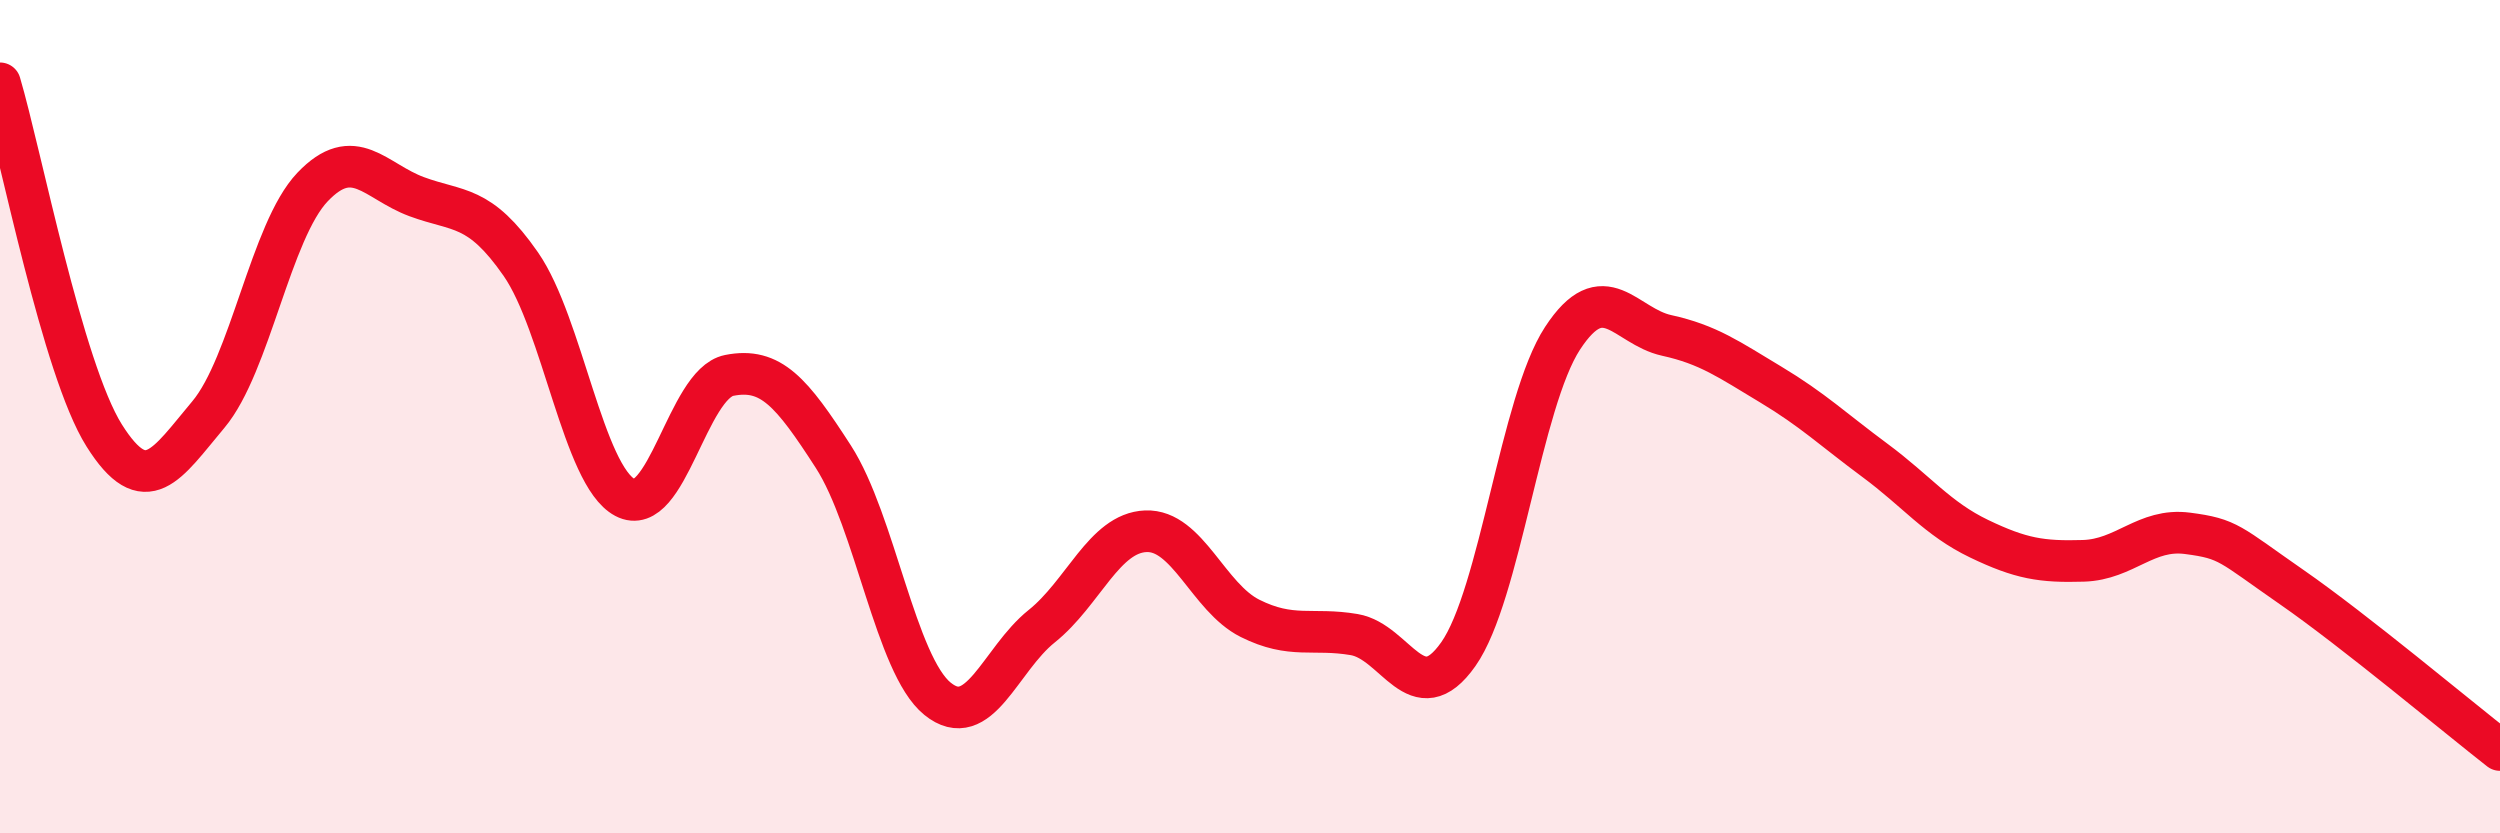
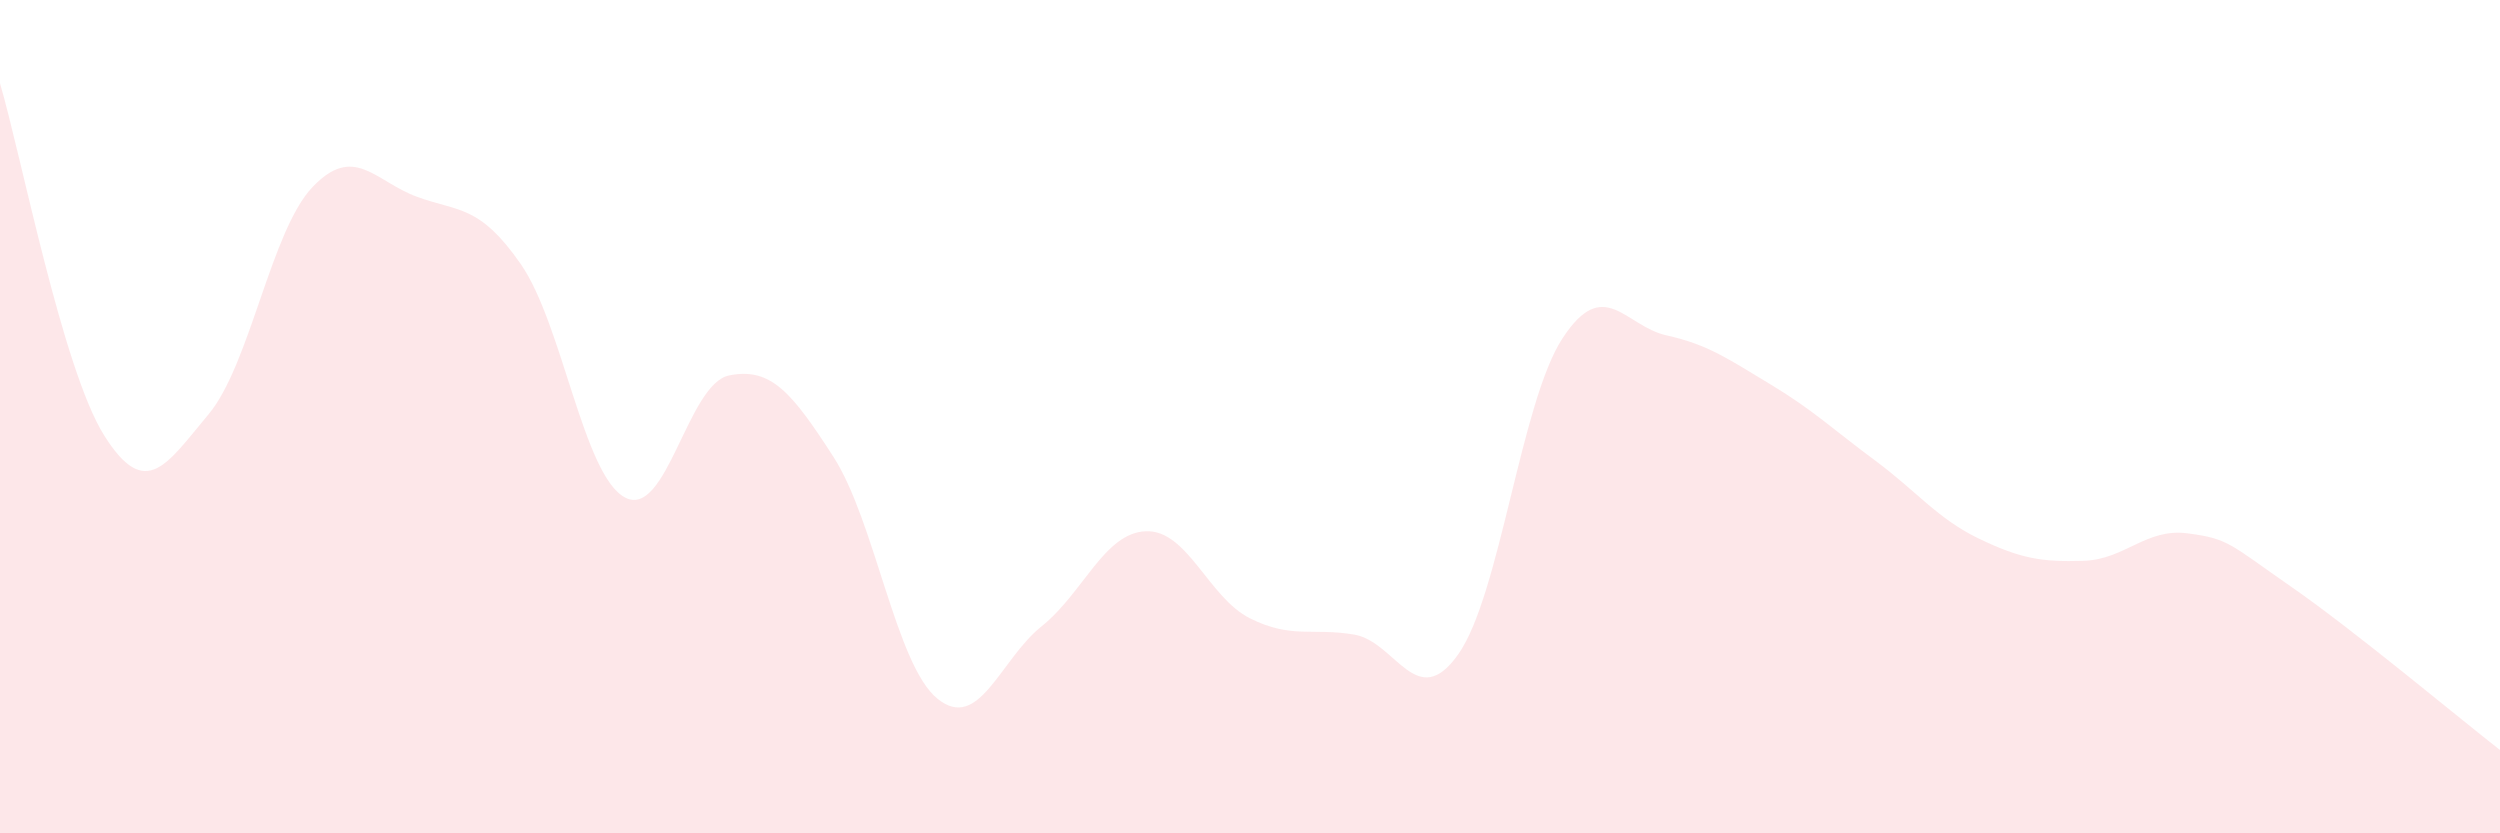
<svg xmlns="http://www.w3.org/2000/svg" width="60" height="20" viewBox="0 0 60 20">
  <path d="M 0,2 C 0.5,3.69 1.5,8.86 2.5,10.45 C 3.5,12.04 4,11.14 5,9.95 C 6,8.76 6.5,5.54 7.5,4.49 C 8.5,3.44 9,4.35 10,4.72 C 11,5.09 11.5,4.9 12.5,6.34 C 13.5,7.78 14,11.41 15,11.94 C 16,12.47 16.5,9.21 17.5,9.01 C 18.5,8.81 19,9.41 20,10.96 C 21,12.51 21.5,15.96 22.5,16.77 C 23.5,17.58 24,15.83 25,15.03 C 26,14.23 26.5,12.79 27.5,12.75 C 28.5,12.71 29,14.34 30,14.84 C 31,15.34 31.5,15.06 32.5,15.23 C 33.5,15.4 34,17.12 35,15.7 C 36,14.28 36.5,9.65 37.5,8.12 C 38.5,6.59 39,7.83 40,8.05 C 41,8.27 41.5,8.63 42.5,9.23 C 43.5,9.83 44,10.31 45,11.05 C 46,11.79 46.5,12.45 47.5,12.93 C 48.5,13.41 49,13.49 50,13.46 C 51,13.43 51.5,12.67 52.5,12.8 C 53.5,12.93 53.5,13.05 55,14.09 C 56.5,15.13 59,17.22 60,18L60 20L0 20Z" fill="#EB0A25" opacity="0.1" stroke-linecap="round" stroke-linejoin="round" />
-   <path d="M 0,2 C 0.5,3.69 1.5,8.86 2.5,10.45 C 3.5,12.04 4,11.14 5,9.95 C 6,8.76 6.5,5.54 7.5,4.49 C 8.5,3.44 9,4.35 10,4.72 C 11,5.09 11.5,4.9 12.5,6.34 C 13.5,7.78 14,11.41 15,11.94 C 16,12.47 16.5,9.21 17.5,9.01 C 18.5,8.81 19,9.41 20,10.96 C 21,12.51 21.5,15.96 22.5,16.77 C 23.5,17.58 24,15.83 25,15.03 C 26,14.23 26.5,12.79 27.5,12.75 C 28.5,12.71 29,14.34 30,14.84 C 31,15.34 31.5,15.06 32.5,15.23 C 33.5,15.4 34,17.12 35,15.7 C 36,14.28 36.5,9.65 37.5,8.12 C 38.5,6.59 39,7.83 40,8.05 C 41,8.27 41.5,8.63 42.5,9.23 C 43.5,9.83 44,10.31 45,11.05 C 46,11.79 46.5,12.45 47.5,12.93 C 48.5,13.41 49,13.49 50,13.46 C 51,13.43 51.5,12.67 52.5,12.8 C 53.5,12.93 53.5,13.05 55,14.09 C 56.5,15.13 59,17.22 60,18" stroke="#EB0A25" stroke-width="1" fill="none" stroke-linecap="round" stroke-linejoin="round" />
</svg>